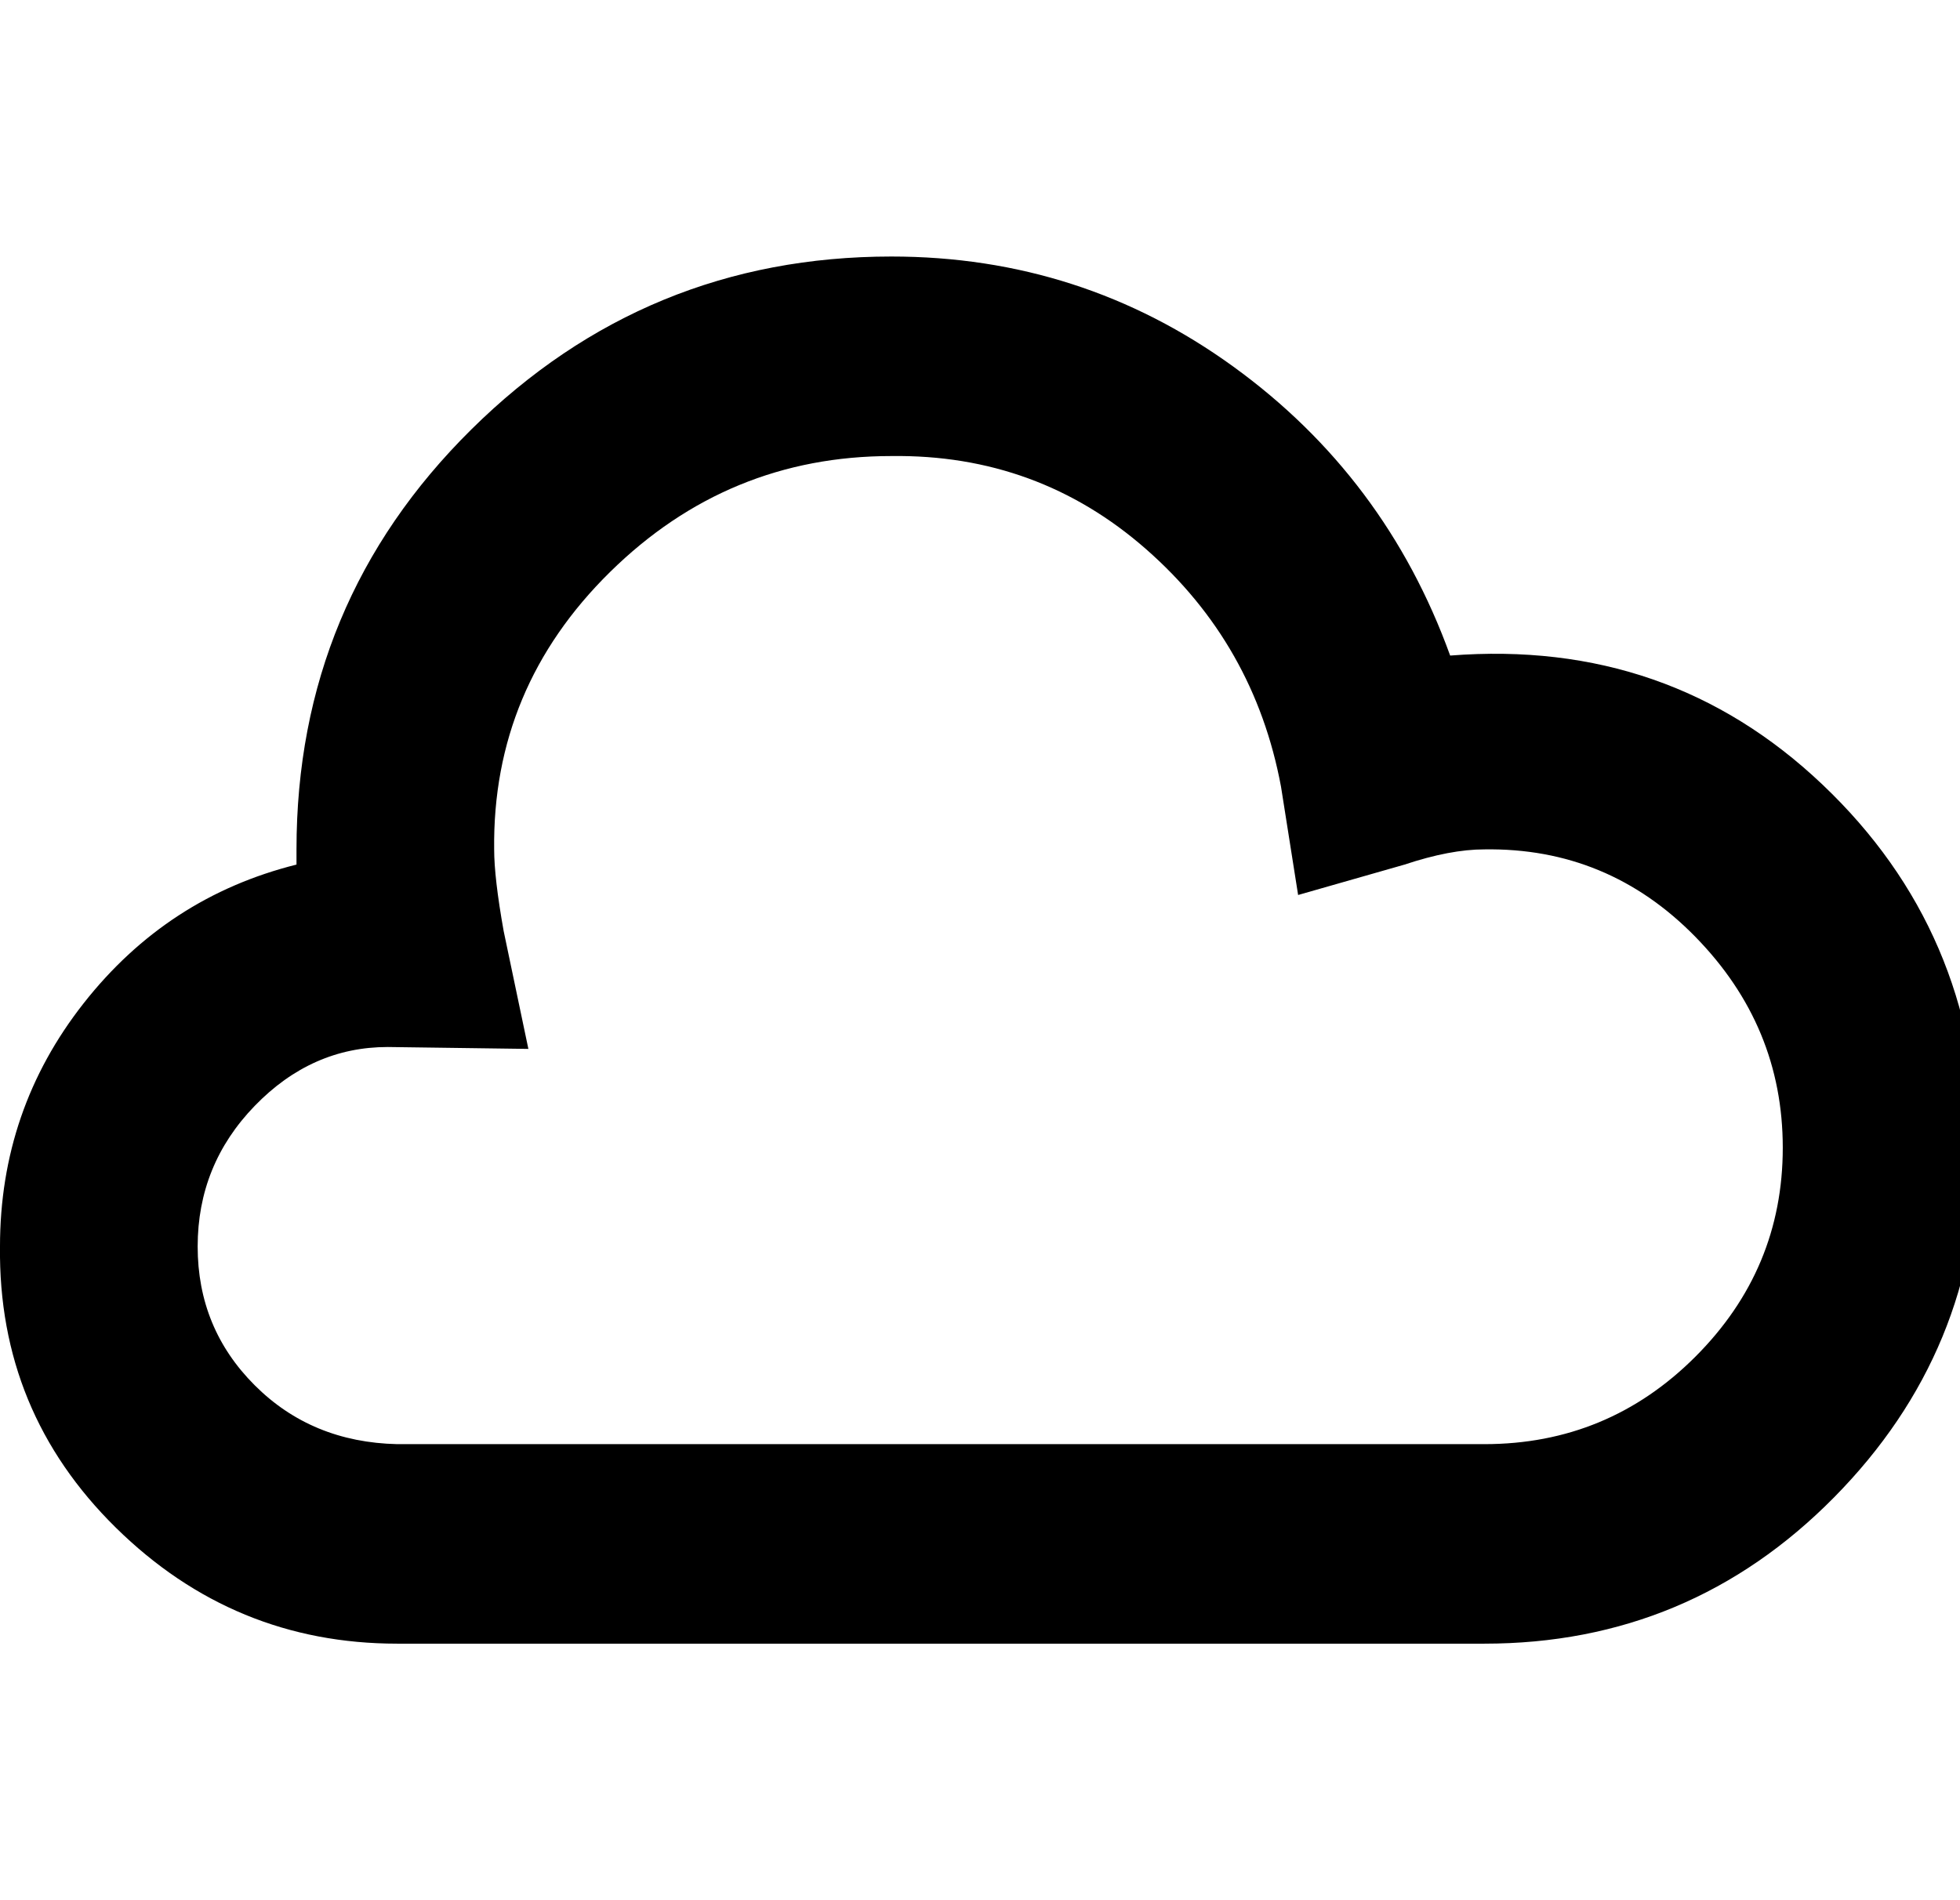
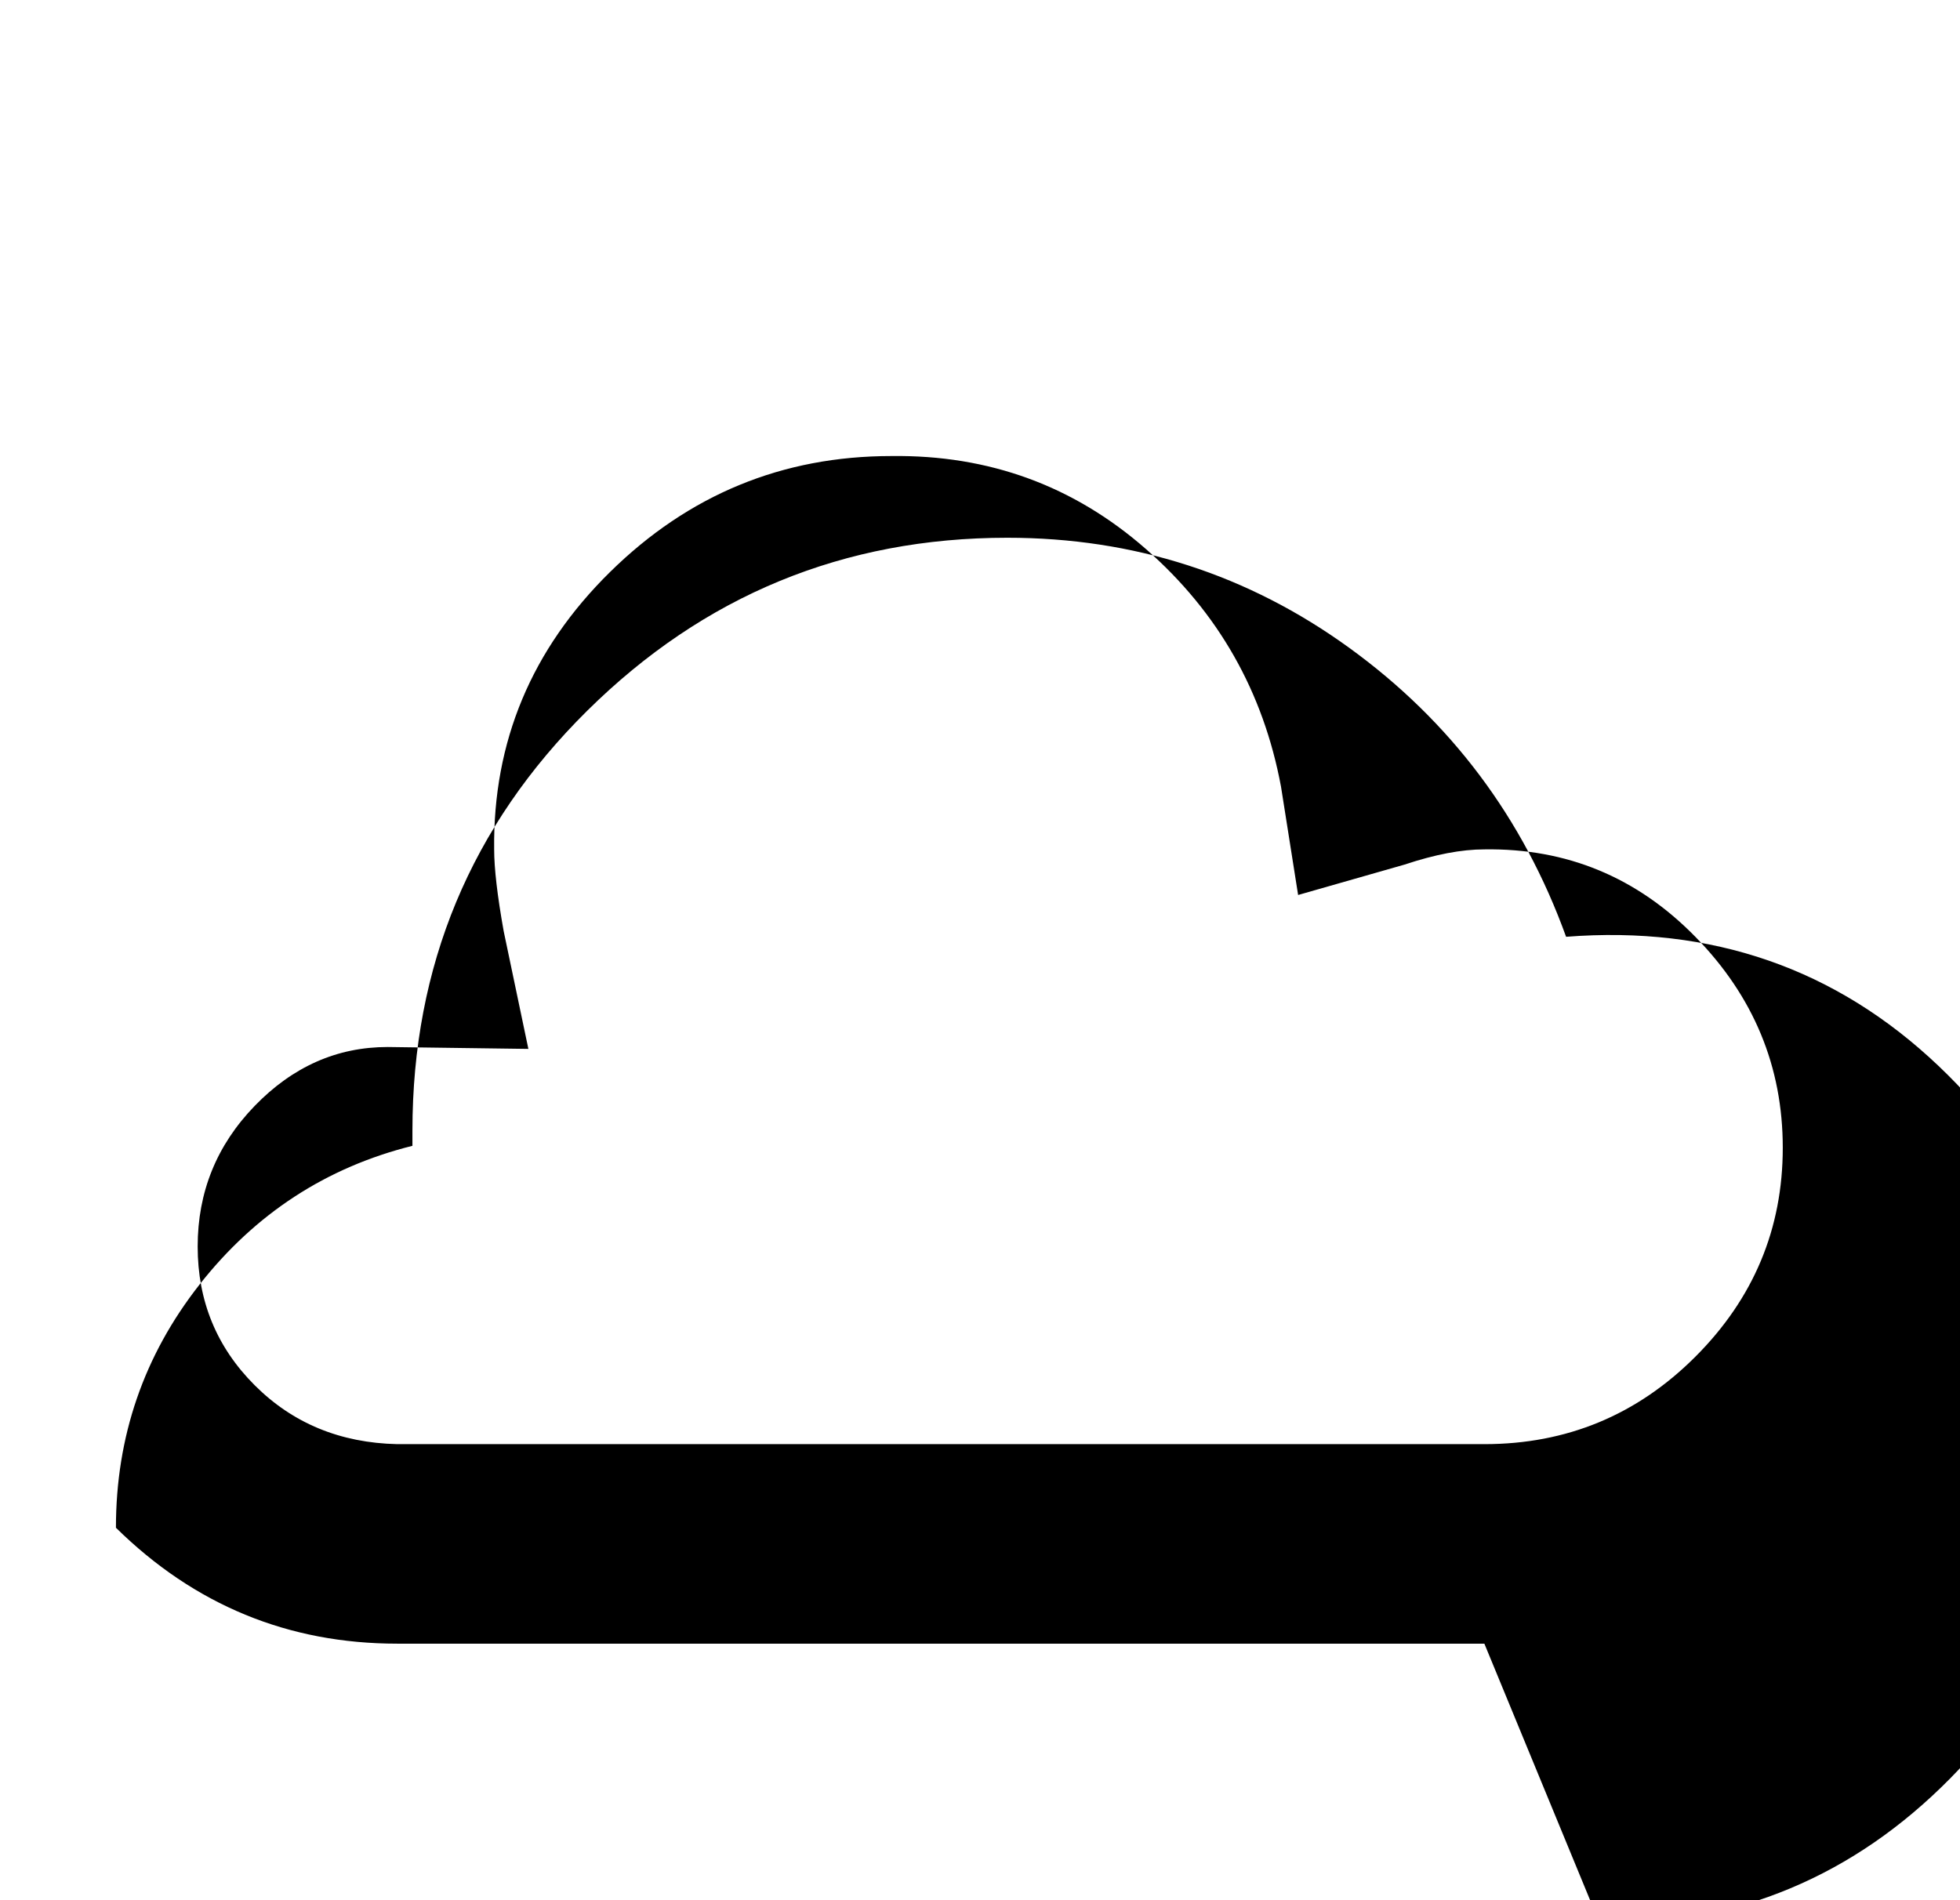
<svg xmlns="http://www.w3.org/2000/svg" version="1.1" width="33" height="32" viewBox="0 0 33 32">
  <title>cloud</title>
-   <path d="M24.992 27.68h-18.304q-2.752 0-4.736-1.952t-1.952-4.736q0-2.304 1.408-4.096t3.584-2.336v-0.256q0-4.16 2.944-7.072t7.072-2.912q3.2 0 5.76 1.856t3.648 4.864q3.68-0.288 6.272 2.176t2.624 6.112q0 3.424-2.432 5.888t-5.888 2.464zM6.528 17.632q-1.28 0-2.24 0.992t-0.96 2.368 0.96 2.336 2.4 0.992h18.304q2.080 0 3.552-1.472t1.472-3.52-1.472-3.552-3.552-1.472q-0.576 0-1.344 0.256l-1.792 0.512-0.288-1.824q-0.448-2.4-2.272-4t-4.288-1.568q-2.752 0-4.736 1.952t-1.952 4.672q0 0.48 0.16 1.376l0.416 1.984z" />
+   <path d="M24.992 27.68h-18.304q-2.752 0-4.736-1.952q0-2.304 1.408-4.096t3.584-2.336v-0.256q0-4.16 2.944-7.072t7.072-2.912q3.2 0 5.76 1.856t3.648 4.864q3.68-0.288 6.272 2.176t2.624 6.112q0 3.424-2.432 5.888t-5.888 2.464zM6.528 17.632q-1.28 0-2.24 0.992t-0.96 2.368 0.96 2.336 2.4 0.992h18.304q2.080 0 3.552-1.472t1.472-3.52-1.472-3.552-3.552-1.472q-0.576 0-1.344 0.256l-1.792 0.512-0.288-1.824q-0.448-2.4-2.272-4t-4.288-1.568q-2.752 0-4.736 1.952t-1.952 4.672q0 0.48 0.16 1.376l0.416 1.984z" />
</svg>